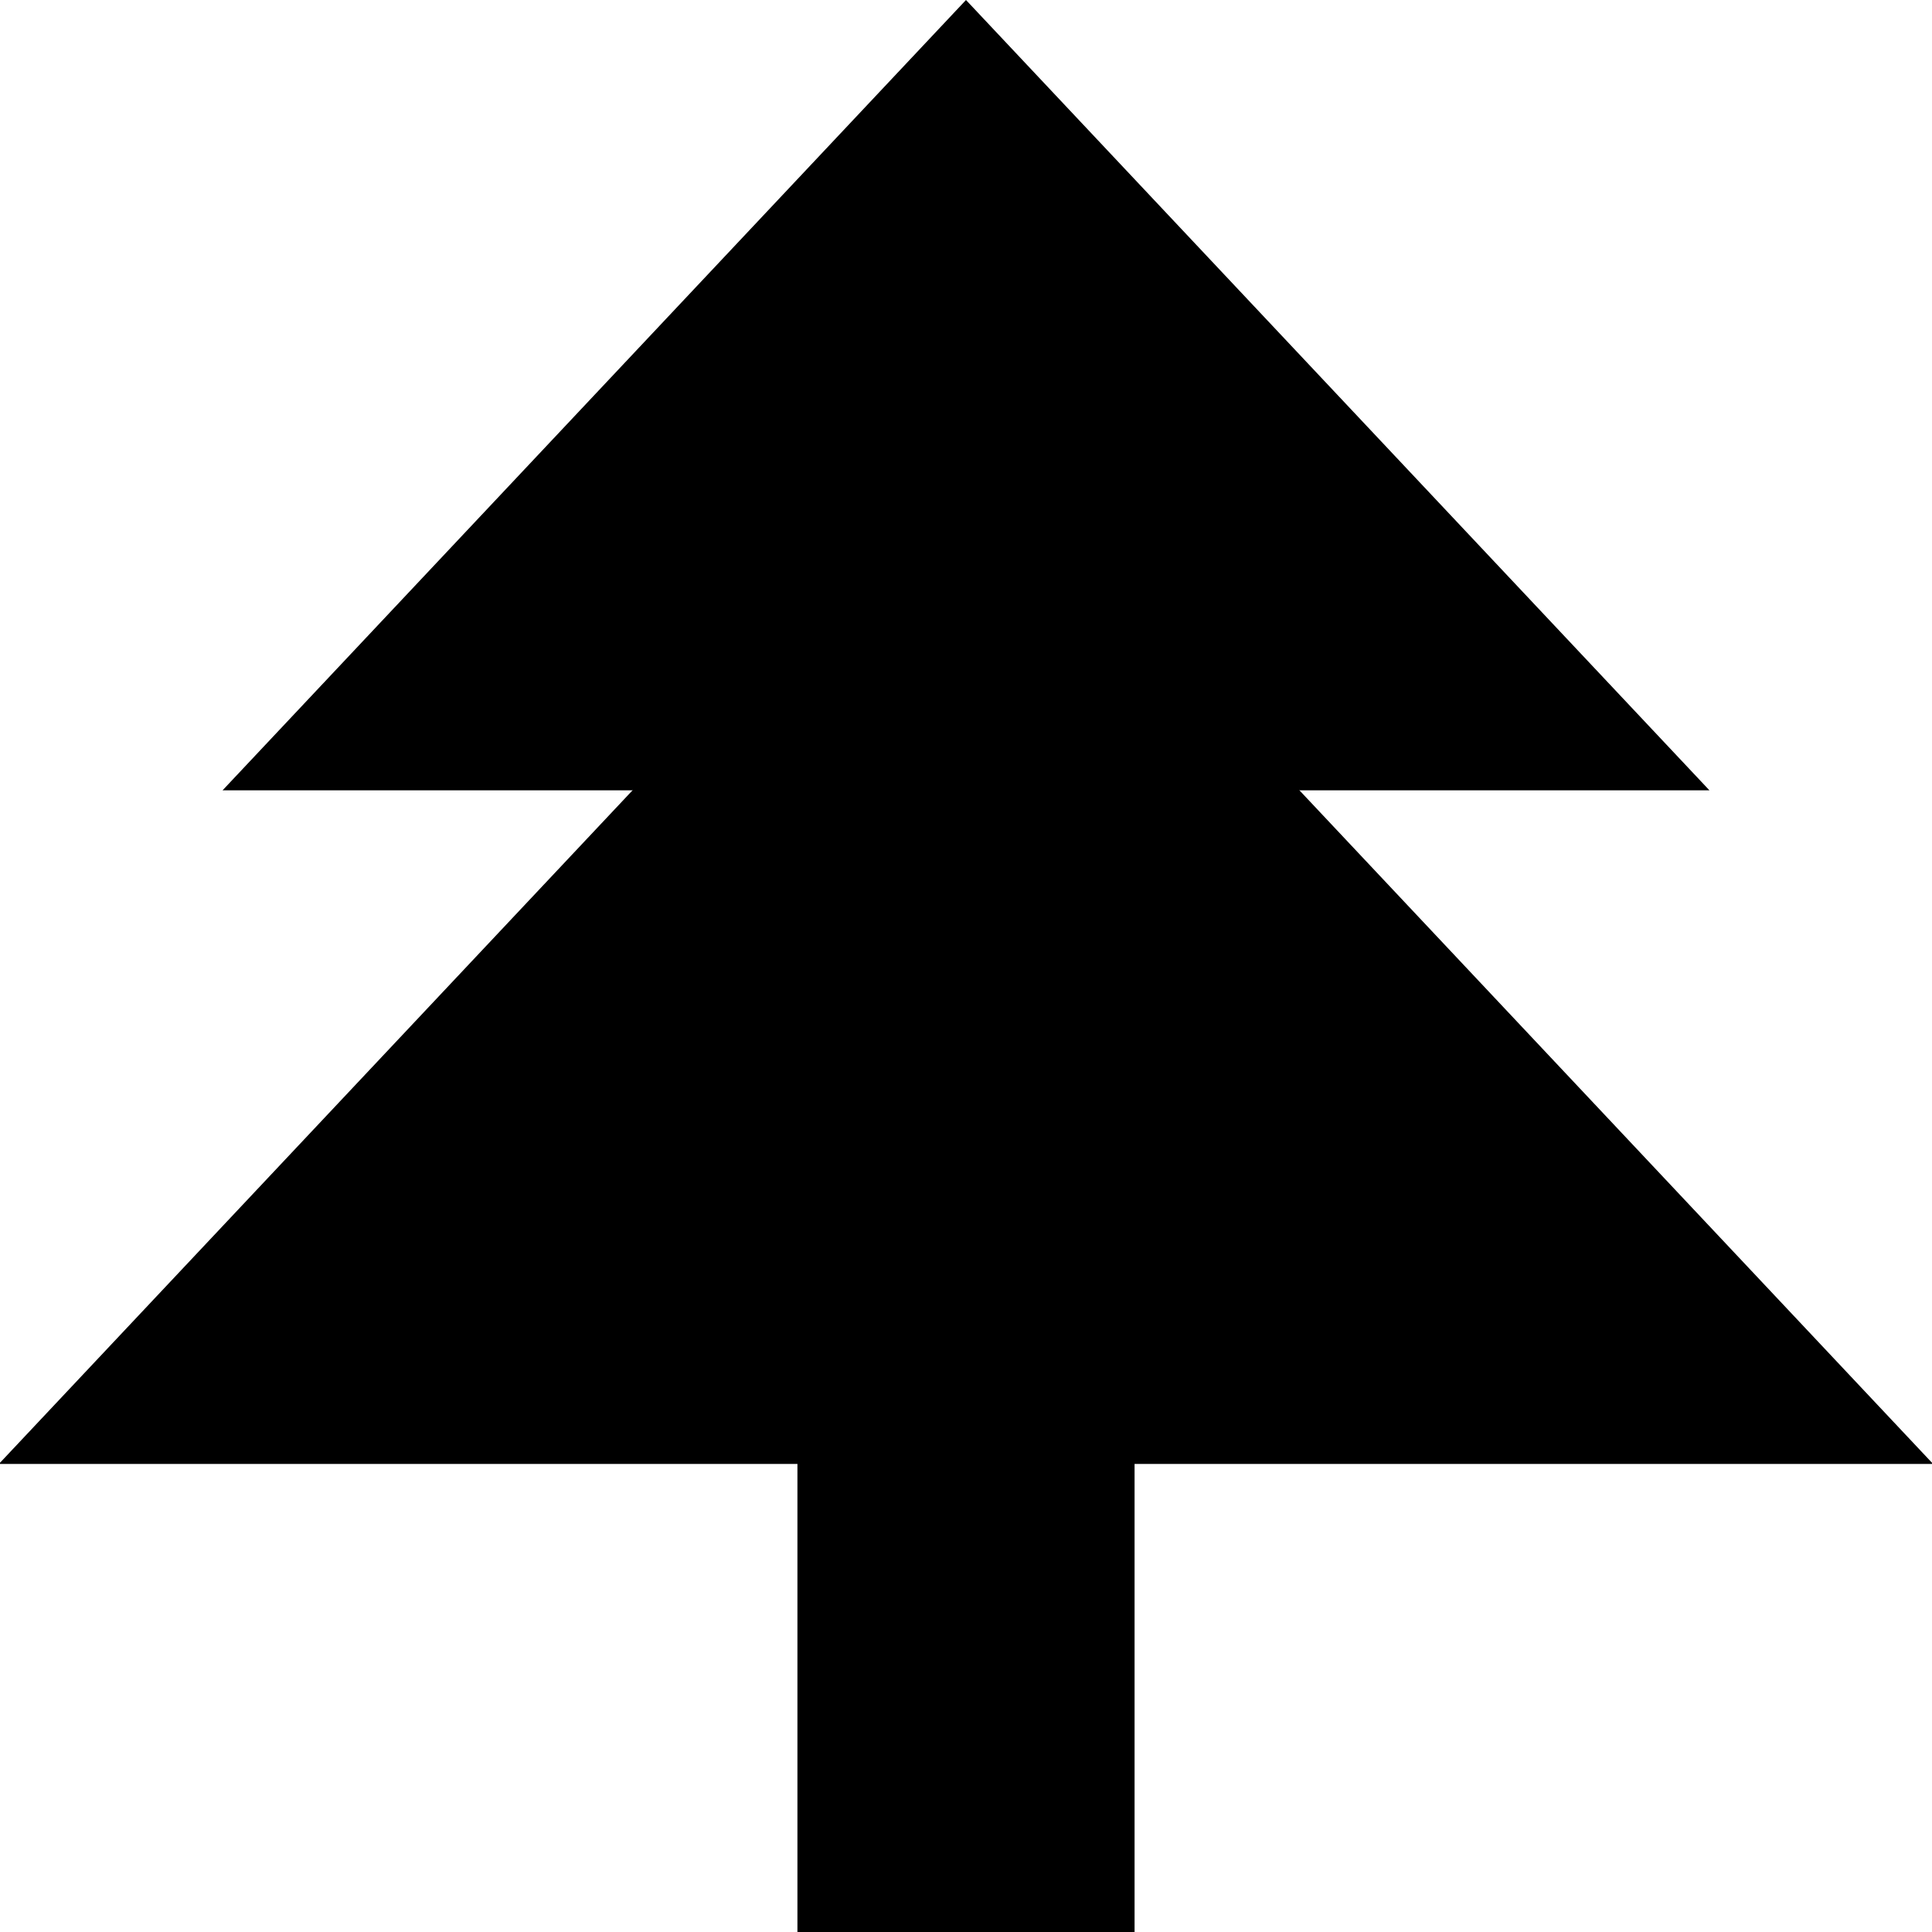
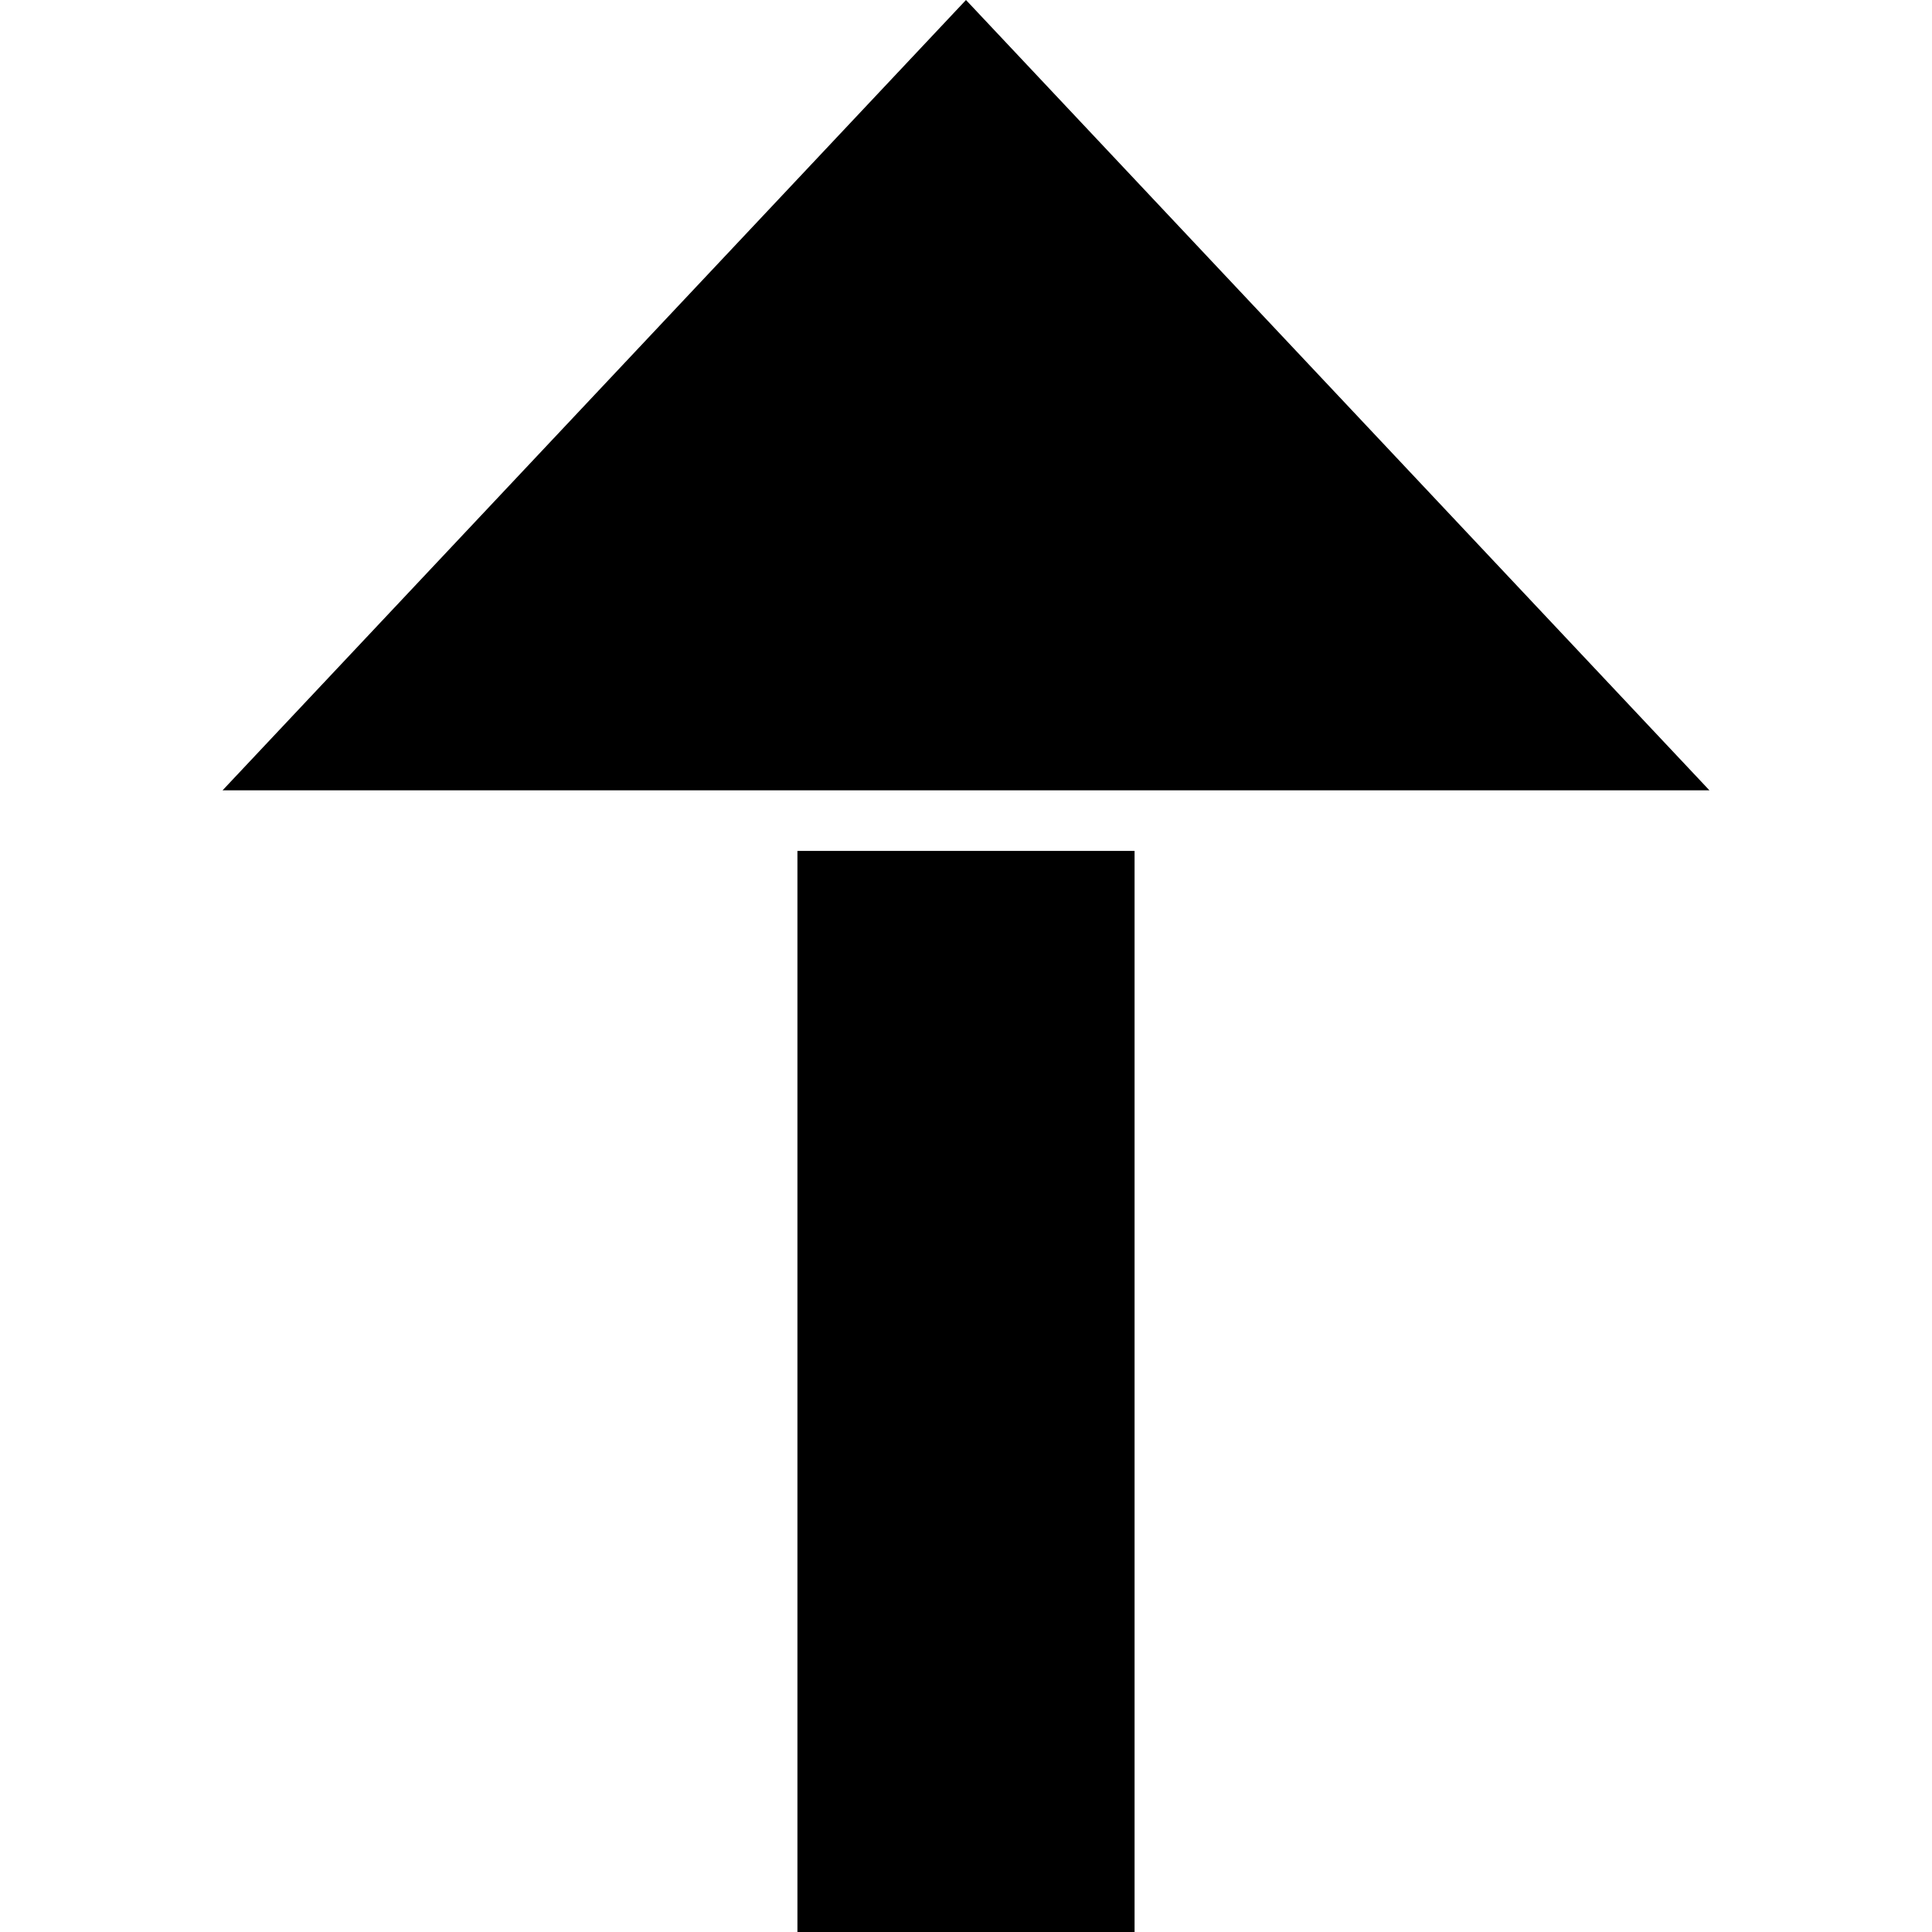
<svg xmlns="http://www.w3.org/2000/svg" fill="#000000" version="1.1" id="Layer_1" width="800px" height="800px" viewBox="0 0 120 120" enable-background="new 0 0 120 120" xml:space="preserve">
-   <polygon points="-0.069,90.928 59.999,27.071 120.068,90.928 " />
  <polygon points="13.825,49.087 59.999,0 106.175,49.087 " />
  <rect x="49.53" y="52.852" width="20.94" height="67.161" />
</svg>